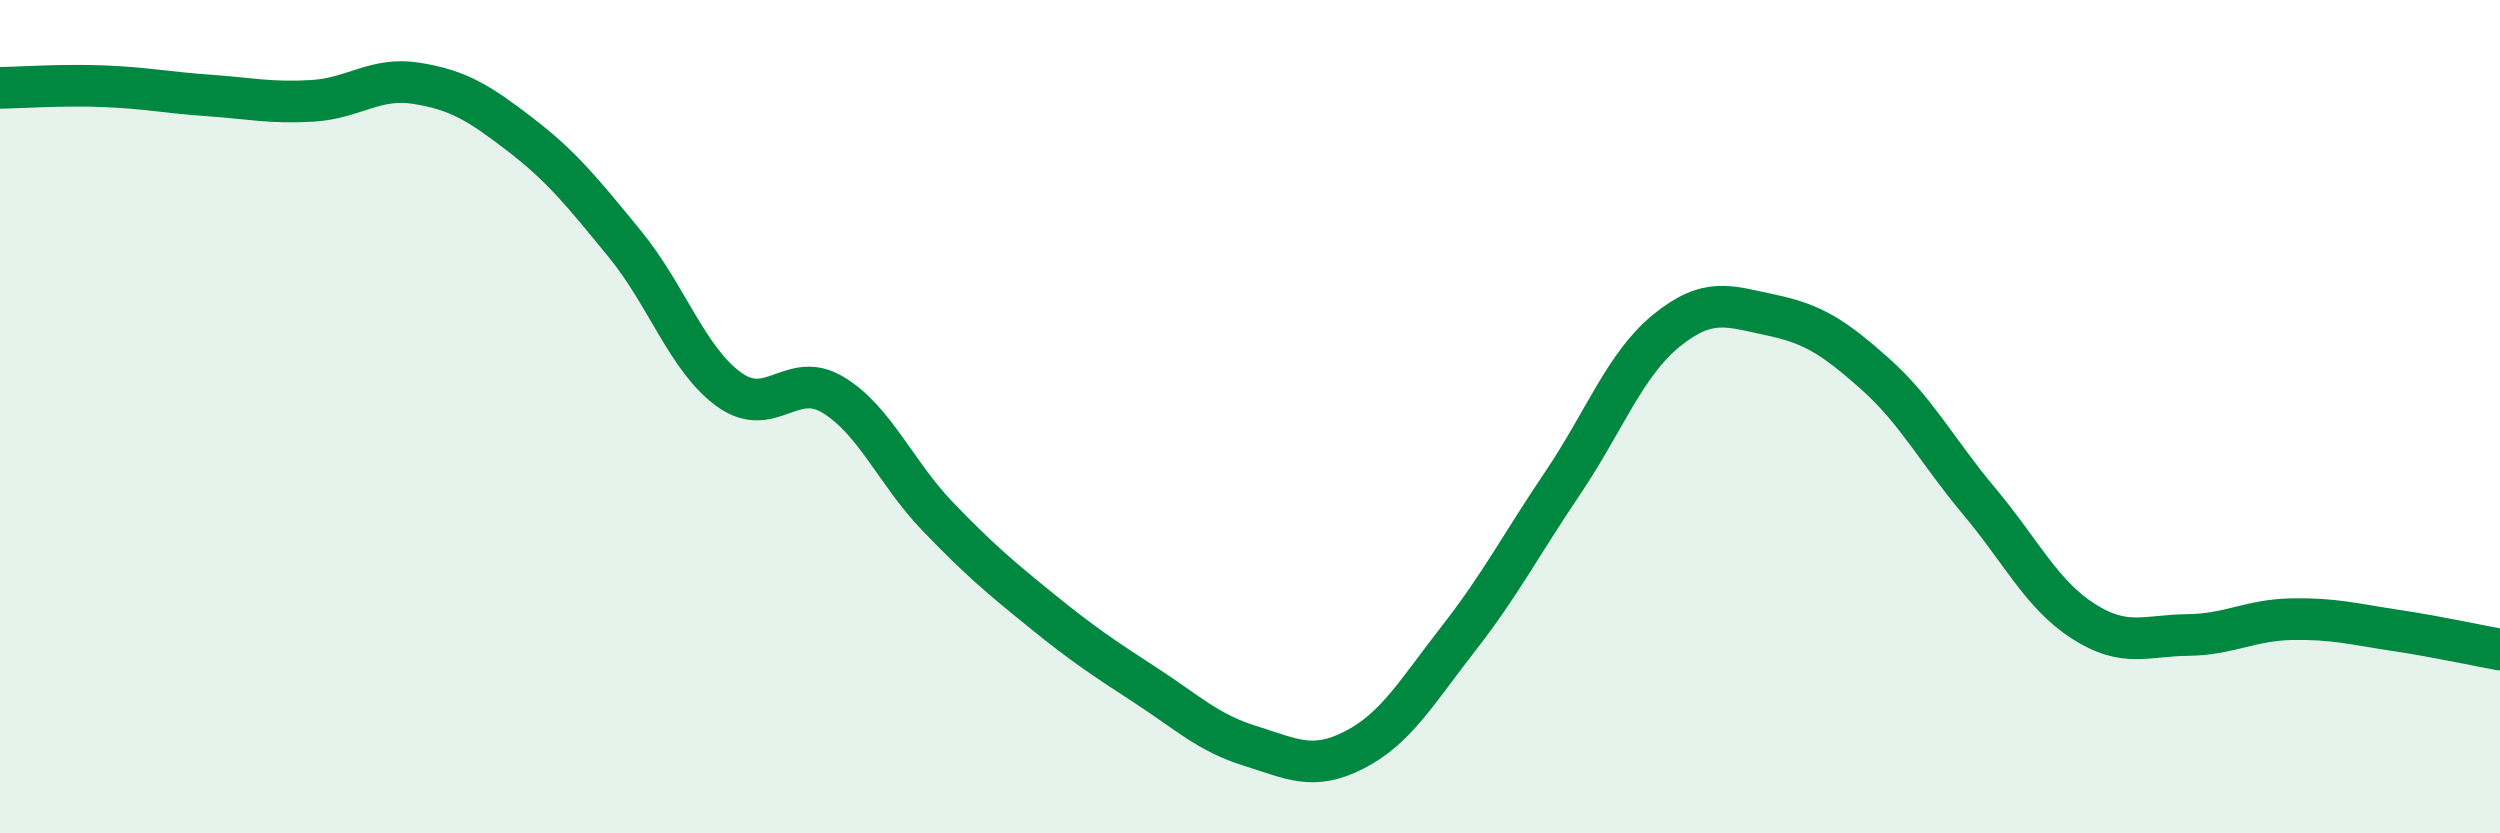
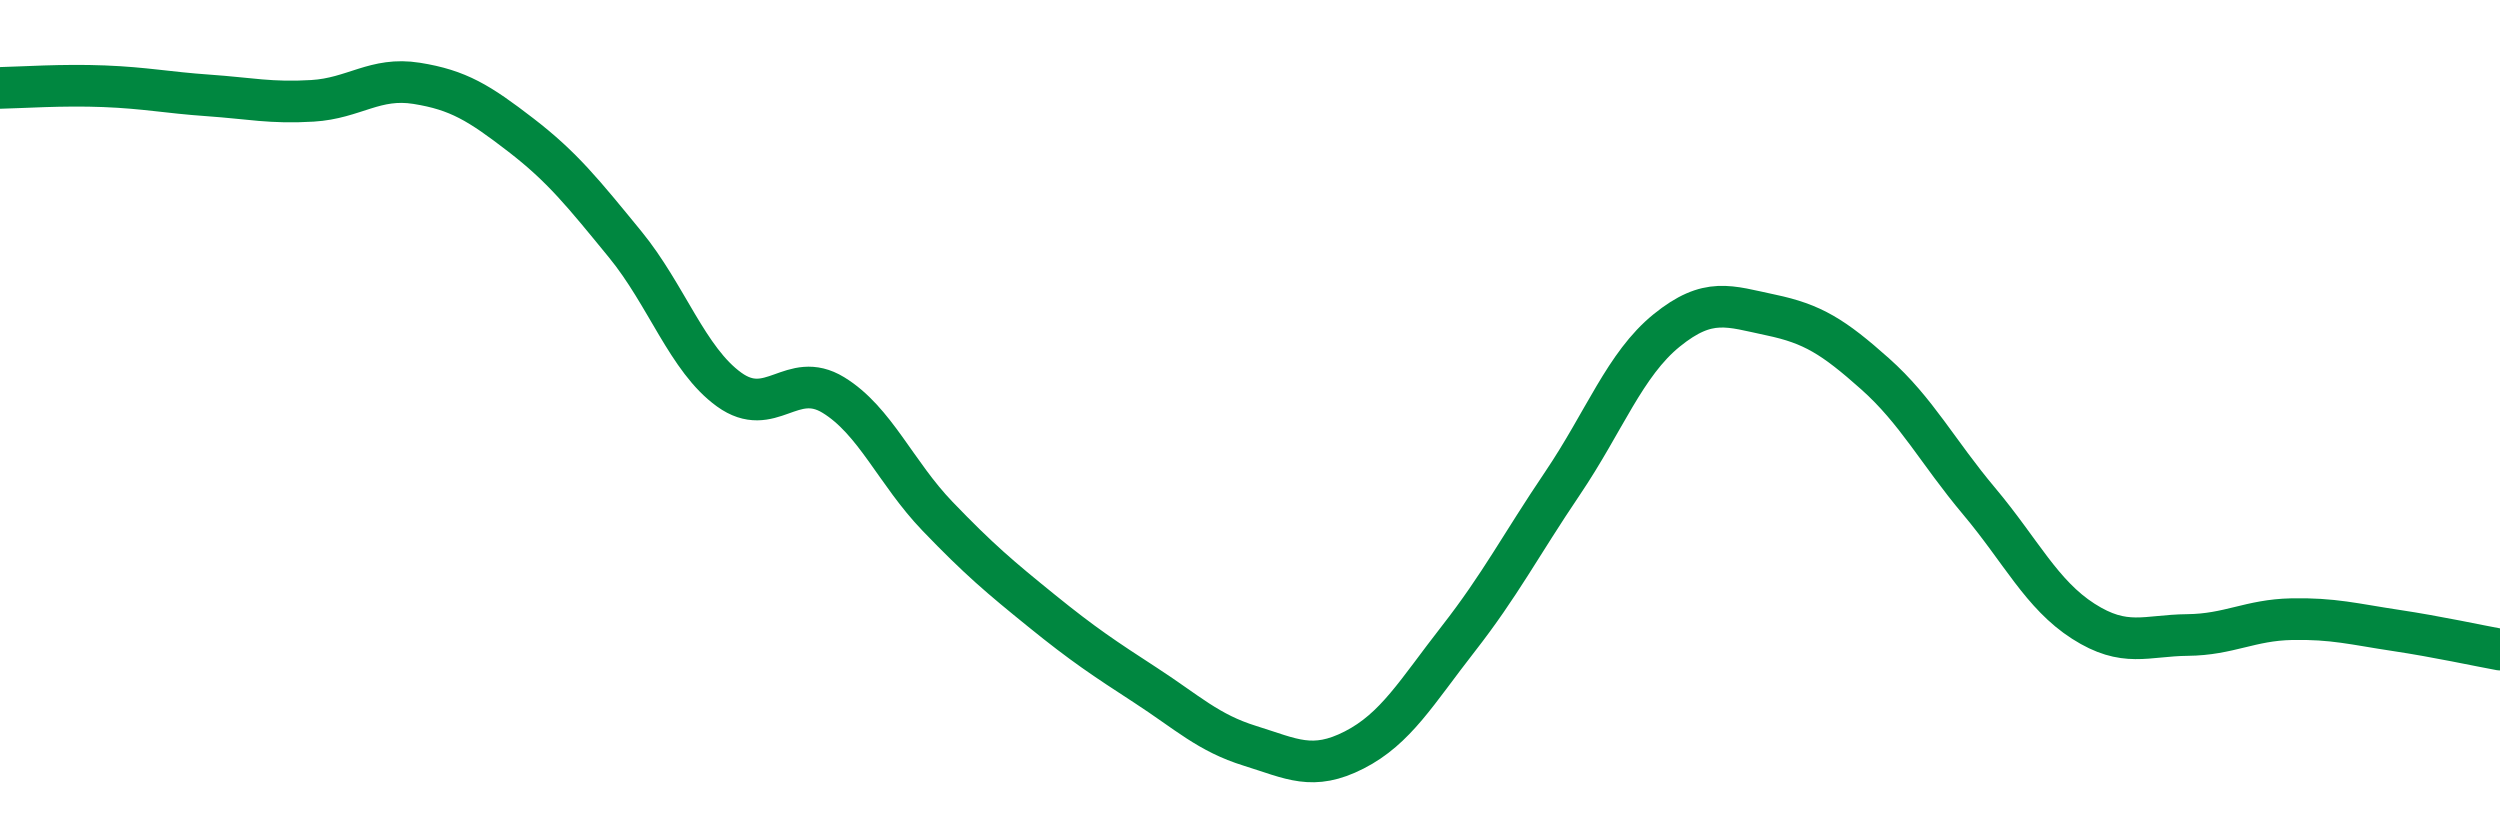
<svg xmlns="http://www.w3.org/2000/svg" width="60" height="20" viewBox="0 0 60 20">
-   <path d="M 0,2.11 C 0.5,2.1 1.5,2.03 2.5,2.07 C 3.5,2.11 4,2.22 5,2.29 C 6,2.36 6.5,2.48 7.5,2.42 C 8.5,2.36 9,1.84 10,2 C 11,2.16 11.5,2.47 12.5,3.24 C 13.5,4.01 14,4.64 15,5.86 C 16,7.08 16.5,8.63 17.5,9.35 C 18.5,10.07 19,8.87 20,9.48 C 21,10.09 21.5,11.35 22.5,12.39 C 23.5,13.43 24,13.85 25,14.66 C 26,15.47 26.5,15.8 27.5,16.45 C 28.5,17.1 29,17.59 30,17.9 C 31,18.21 31.5,18.51 32.5,18 C 33.5,17.49 34,16.61 35,15.33 C 36,14.05 36.5,13.08 37.5,11.6 C 38.5,10.12 39,8.74 40,7.93 C 41,7.12 41.5,7.35 42.5,7.56 C 43.5,7.77 44,8.08 45,8.97 C 46,9.86 46.5,10.84 47.5,12.03 C 48.5,13.22 49,14.27 50,14.91 C 51,15.55 51.5,15.25 52.5,15.24 C 53.5,15.23 54,14.88 55,14.86 C 56,14.84 56.5,14.98 57.5,15.13 C 58.5,15.28 59.5,15.5 60,15.59L60 20L0 20Z" fill="#008740" opacity="0.1" stroke-linecap="round" stroke-linejoin="round" />
  <path d="M 0,2.11 C 0.5,2.1 1.5,2.03 2.5,2.07 C 3.5,2.11 4,2.22 5,2.29 C 6,2.36 6.5,2.48 7.5,2.42 C 8.5,2.36 9,1.84 10,2 C 11,2.16 11.5,2.47 12.5,3.24 C 13.5,4.01 14,4.64 15,5.86 C 16,7.08 16.5,8.63 17.5,9.35 C 18.5,10.07 19,8.87 20,9.48 C 21,10.09 21.5,11.35 22.5,12.39 C 23.5,13.43 24,13.85 25,14.66 C 26,15.47 26.5,15.8 27.5,16.45 C 28.5,17.1 29,17.59 30,17.9 C 31,18.21 31.5,18.51 32.5,18 C 33.5,17.49 34,16.61 35,15.33 C 36,14.05 36.5,13.08 37.5,11.6 C 38.5,10.12 39,8.74 40,7.93 C 41,7.12 41.5,7.35 42.5,7.56 C 43.5,7.77 44,8.08 45,8.97 C 46,9.86 46.5,10.84 47.5,12.03 C 48.5,13.22 49,14.27 50,14.91 C 51,15.55 51.5,15.25 52.5,15.24 C 53.5,15.23 54,14.88 55,14.86 C 56,14.84 56.5,14.98 57.5,15.13 C 58.5,15.28 59.5,15.5 60,15.59" stroke="#008740" stroke-width="1" fill="none" stroke-linecap="round" stroke-linejoin="round" />
</svg>